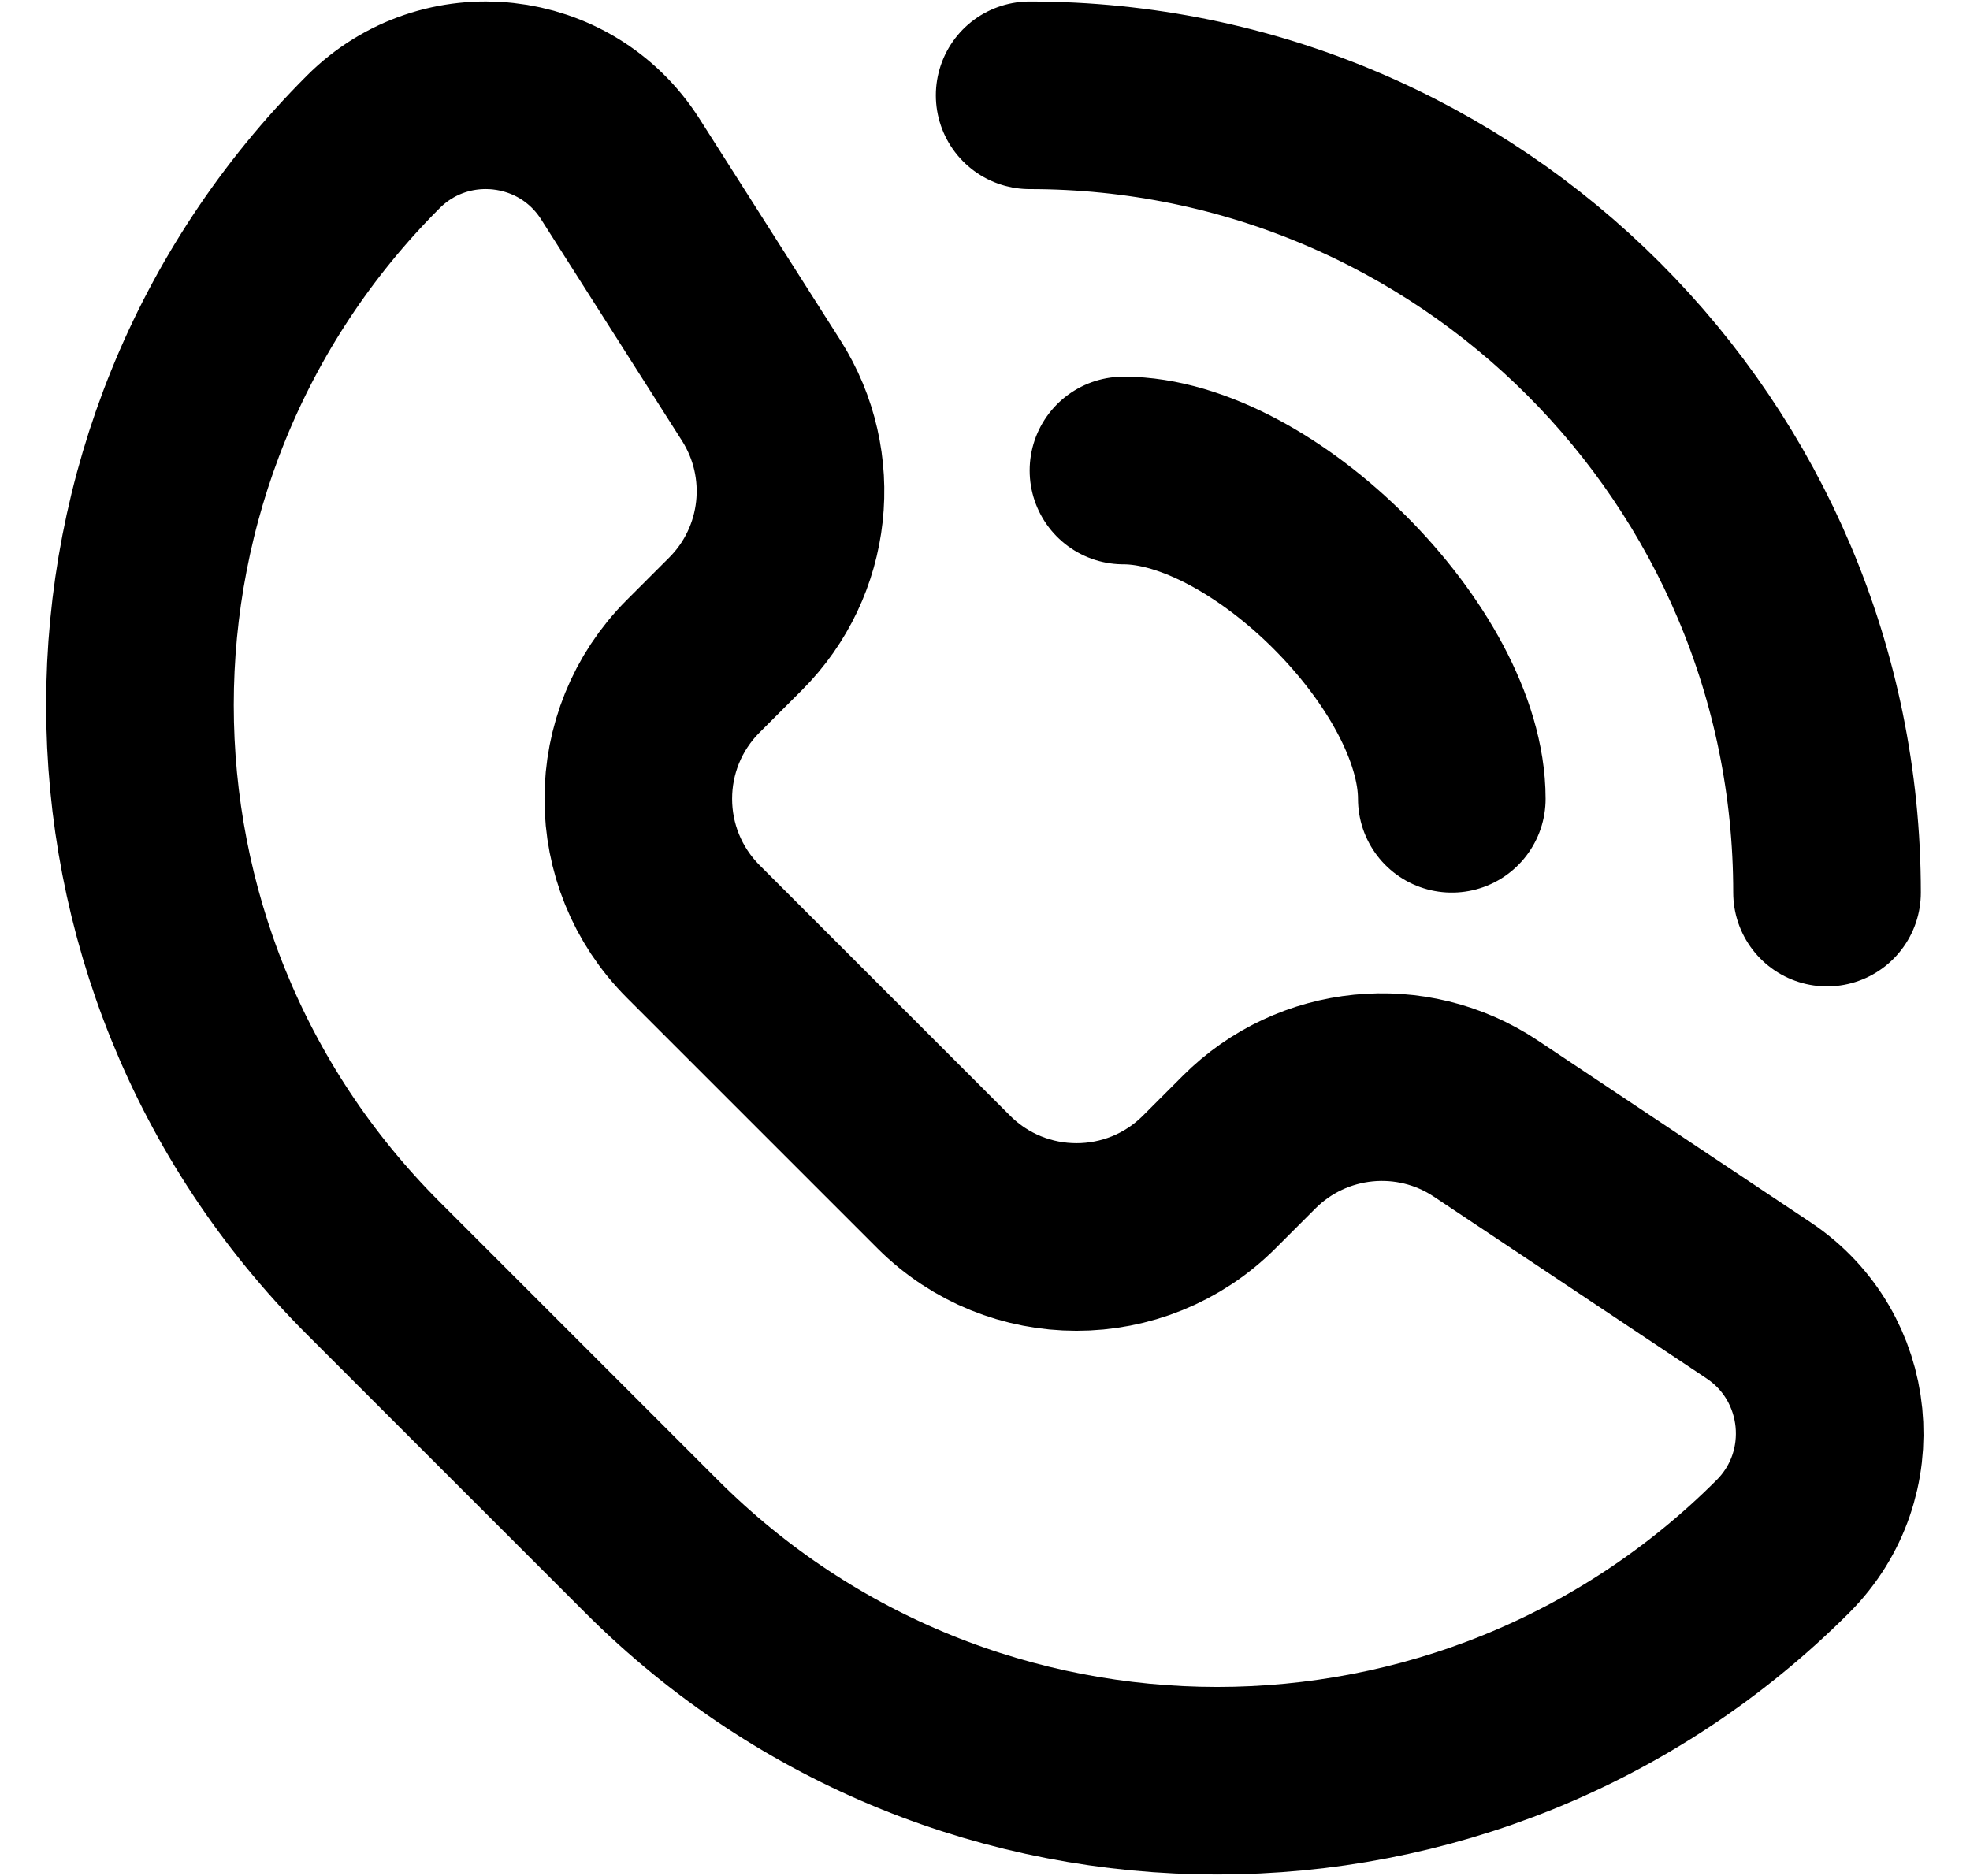
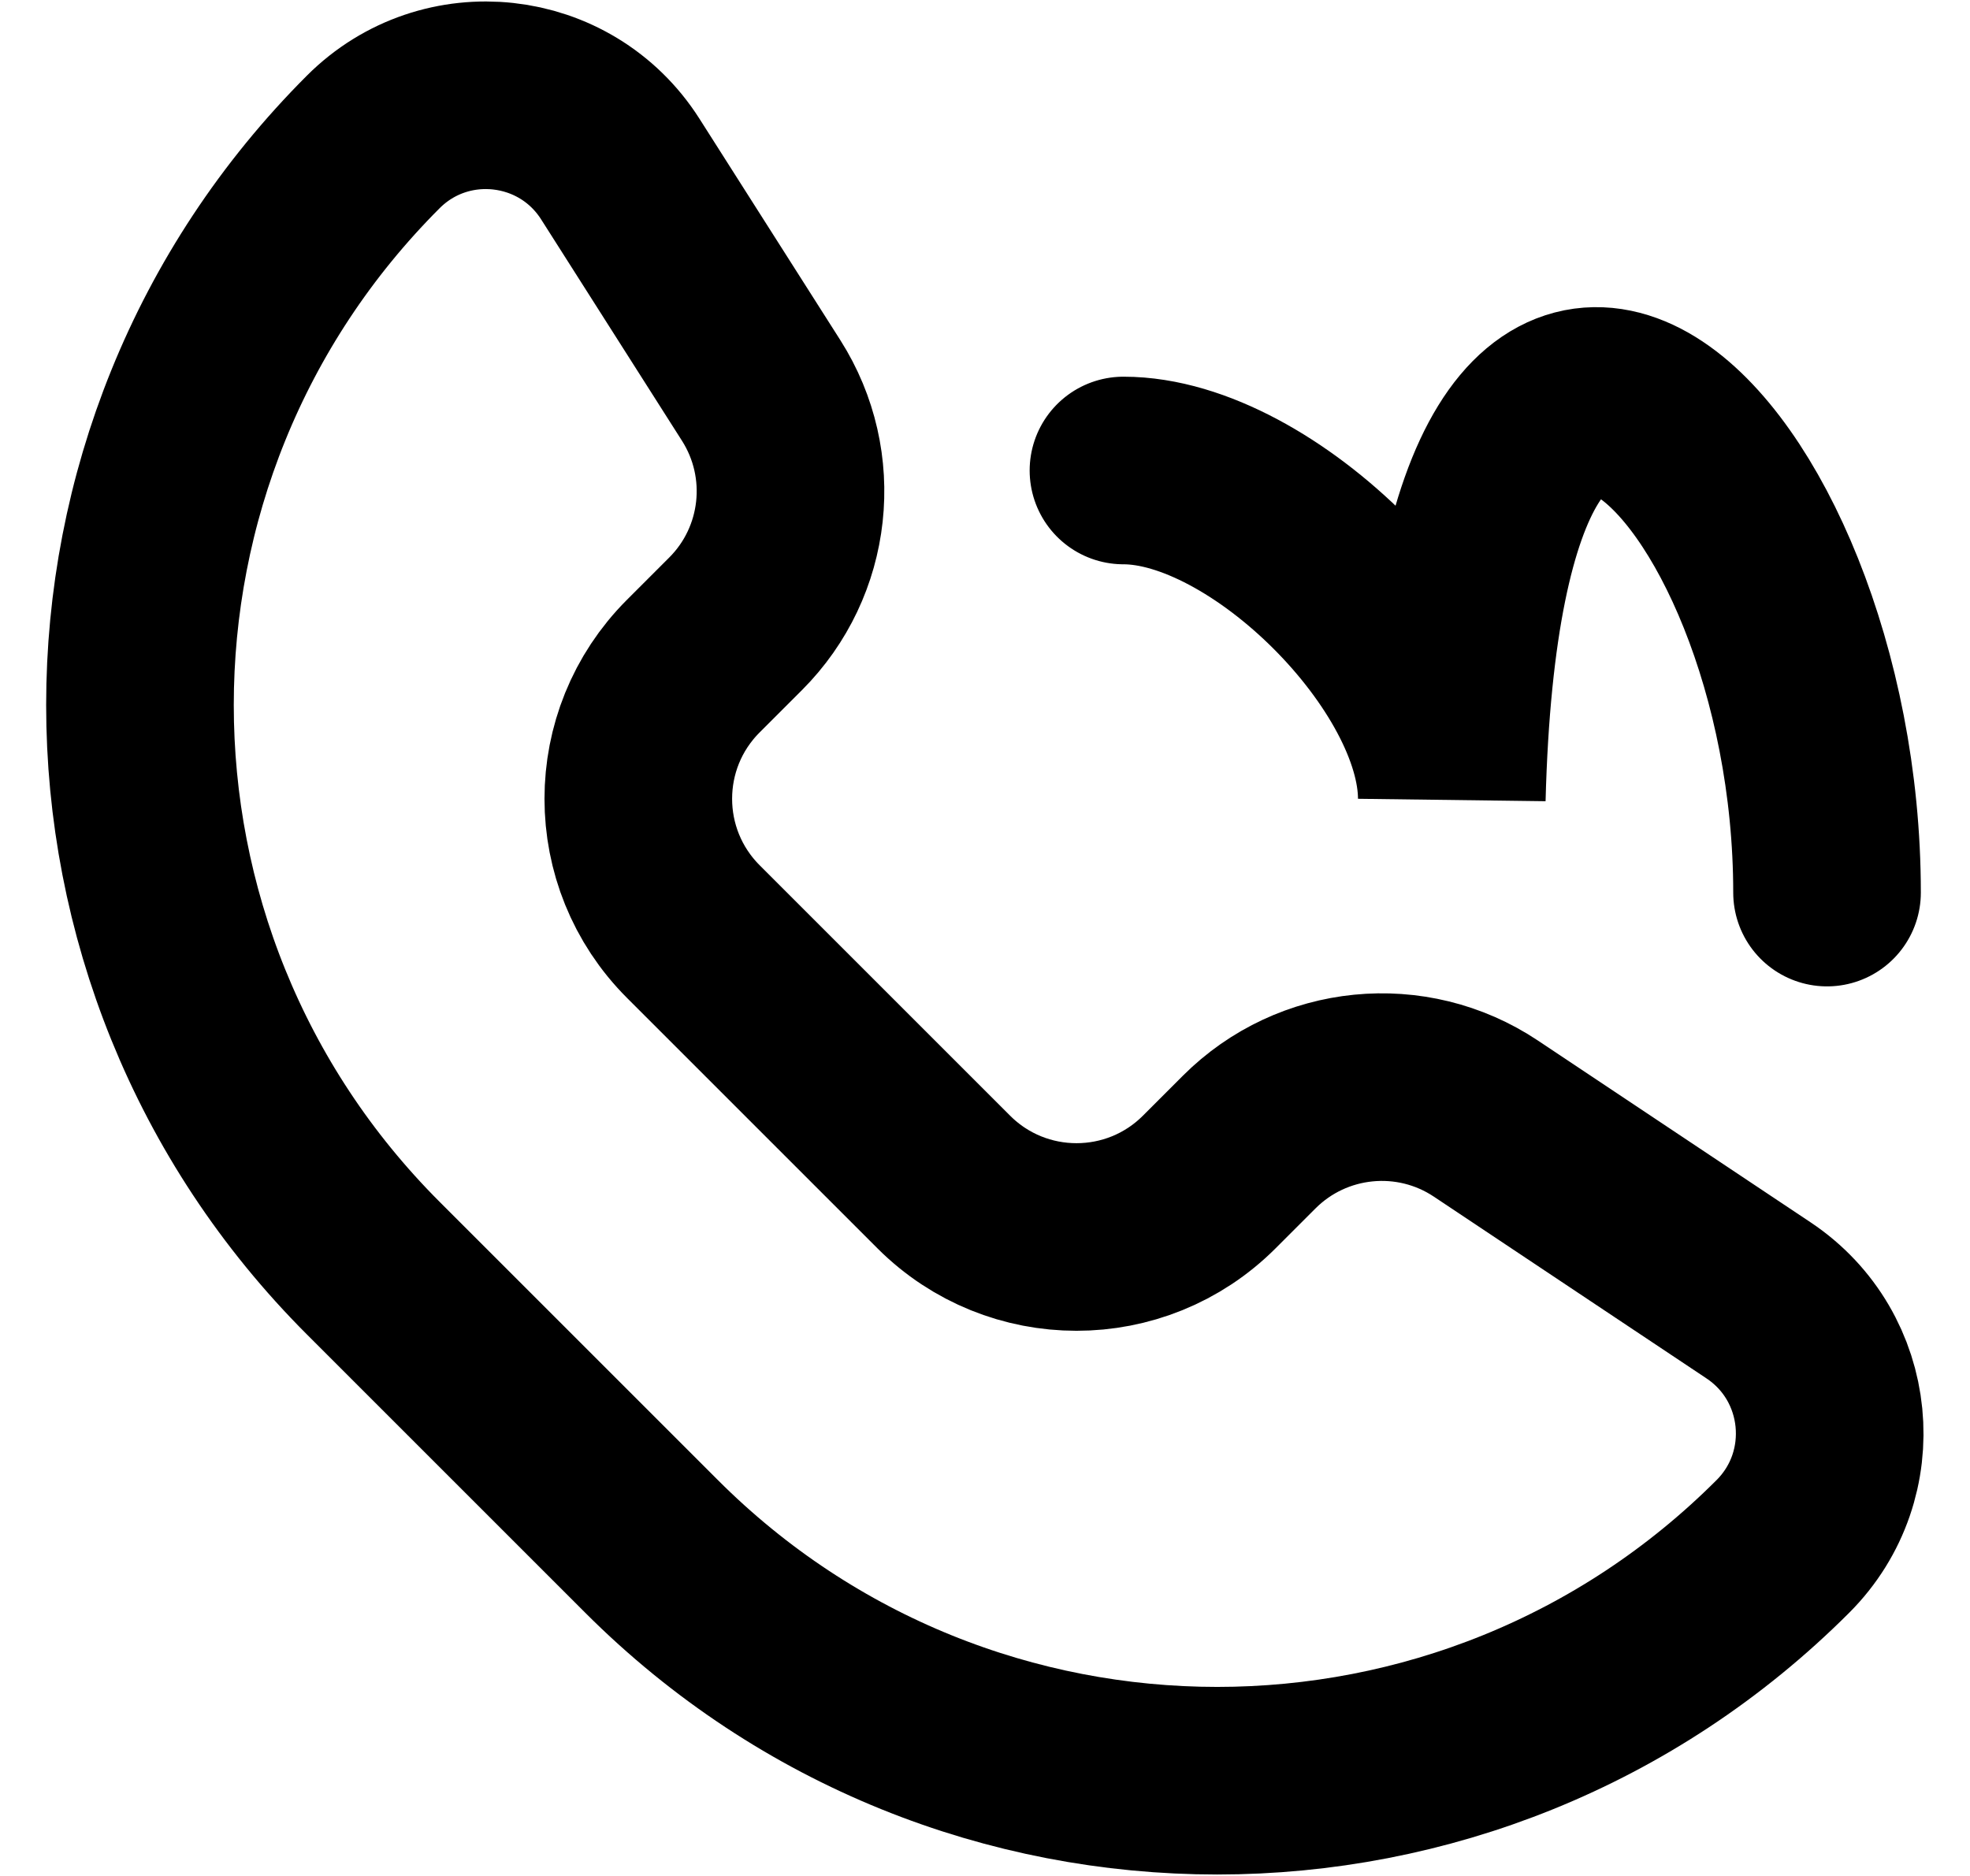
<svg xmlns="http://www.w3.org/2000/svg" width="21" height="20" viewBox="0 0 21 20" fill="none">
-   <path d="M11.976 5.016C13.461 5.016 15.476 7.031 15.476 8.516M10.976 1.016C15.67 1.016 19.476 4.822 19.476 9.516M6.612 1.802L8.114 4.163C8.617 4.954 8.504 5.988 7.841 6.651L7.39 7.102C6.609 7.883 6.609 9.149 7.39 9.931L10.061 12.602C10.842 13.383 12.109 13.383 12.89 12.602L13.316 12.176C13.99 11.502 15.047 11.397 15.84 11.926L18.745 13.863C19.64 14.459 19.766 15.726 19.005 16.487C15.675 19.817 10.276 19.817 6.946 16.487L3.979 13.52C0.663 10.204 0.663 4.829 3.979 1.513C4.747 0.745 6.029 0.886 6.612 1.802Z" stroke="black" stroke-width="2" stroke-linecap="round" />
+   <path d="M11.976 5.016C13.461 5.016 15.476 7.031 15.476 8.516C15.67 1.016 19.476 4.822 19.476 9.516M6.612 1.802L8.114 4.163C8.617 4.954 8.504 5.988 7.841 6.651L7.39 7.102C6.609 7.883 6.609 9.149 7.39 9.931L10.061 12.602C10.842 13.383 12.109 13.383 12.89 12.602L13.316 12.176C13.99 11.502 15.047 11.397 15.84 11.926L18.745 13.863C19.64 14.459 19.766 15.726 19.005 16.487C15.675 19.817 10.276 19.817 6.946 16.487L3.979 13.52C0.663 10.204 0.663 4.829 3.979 1.513C4.747 0.745 6.029 0.886 6.612 1.802Z" stroke="black" stroke-width="2" stroke-linecap="round" />
</svg>